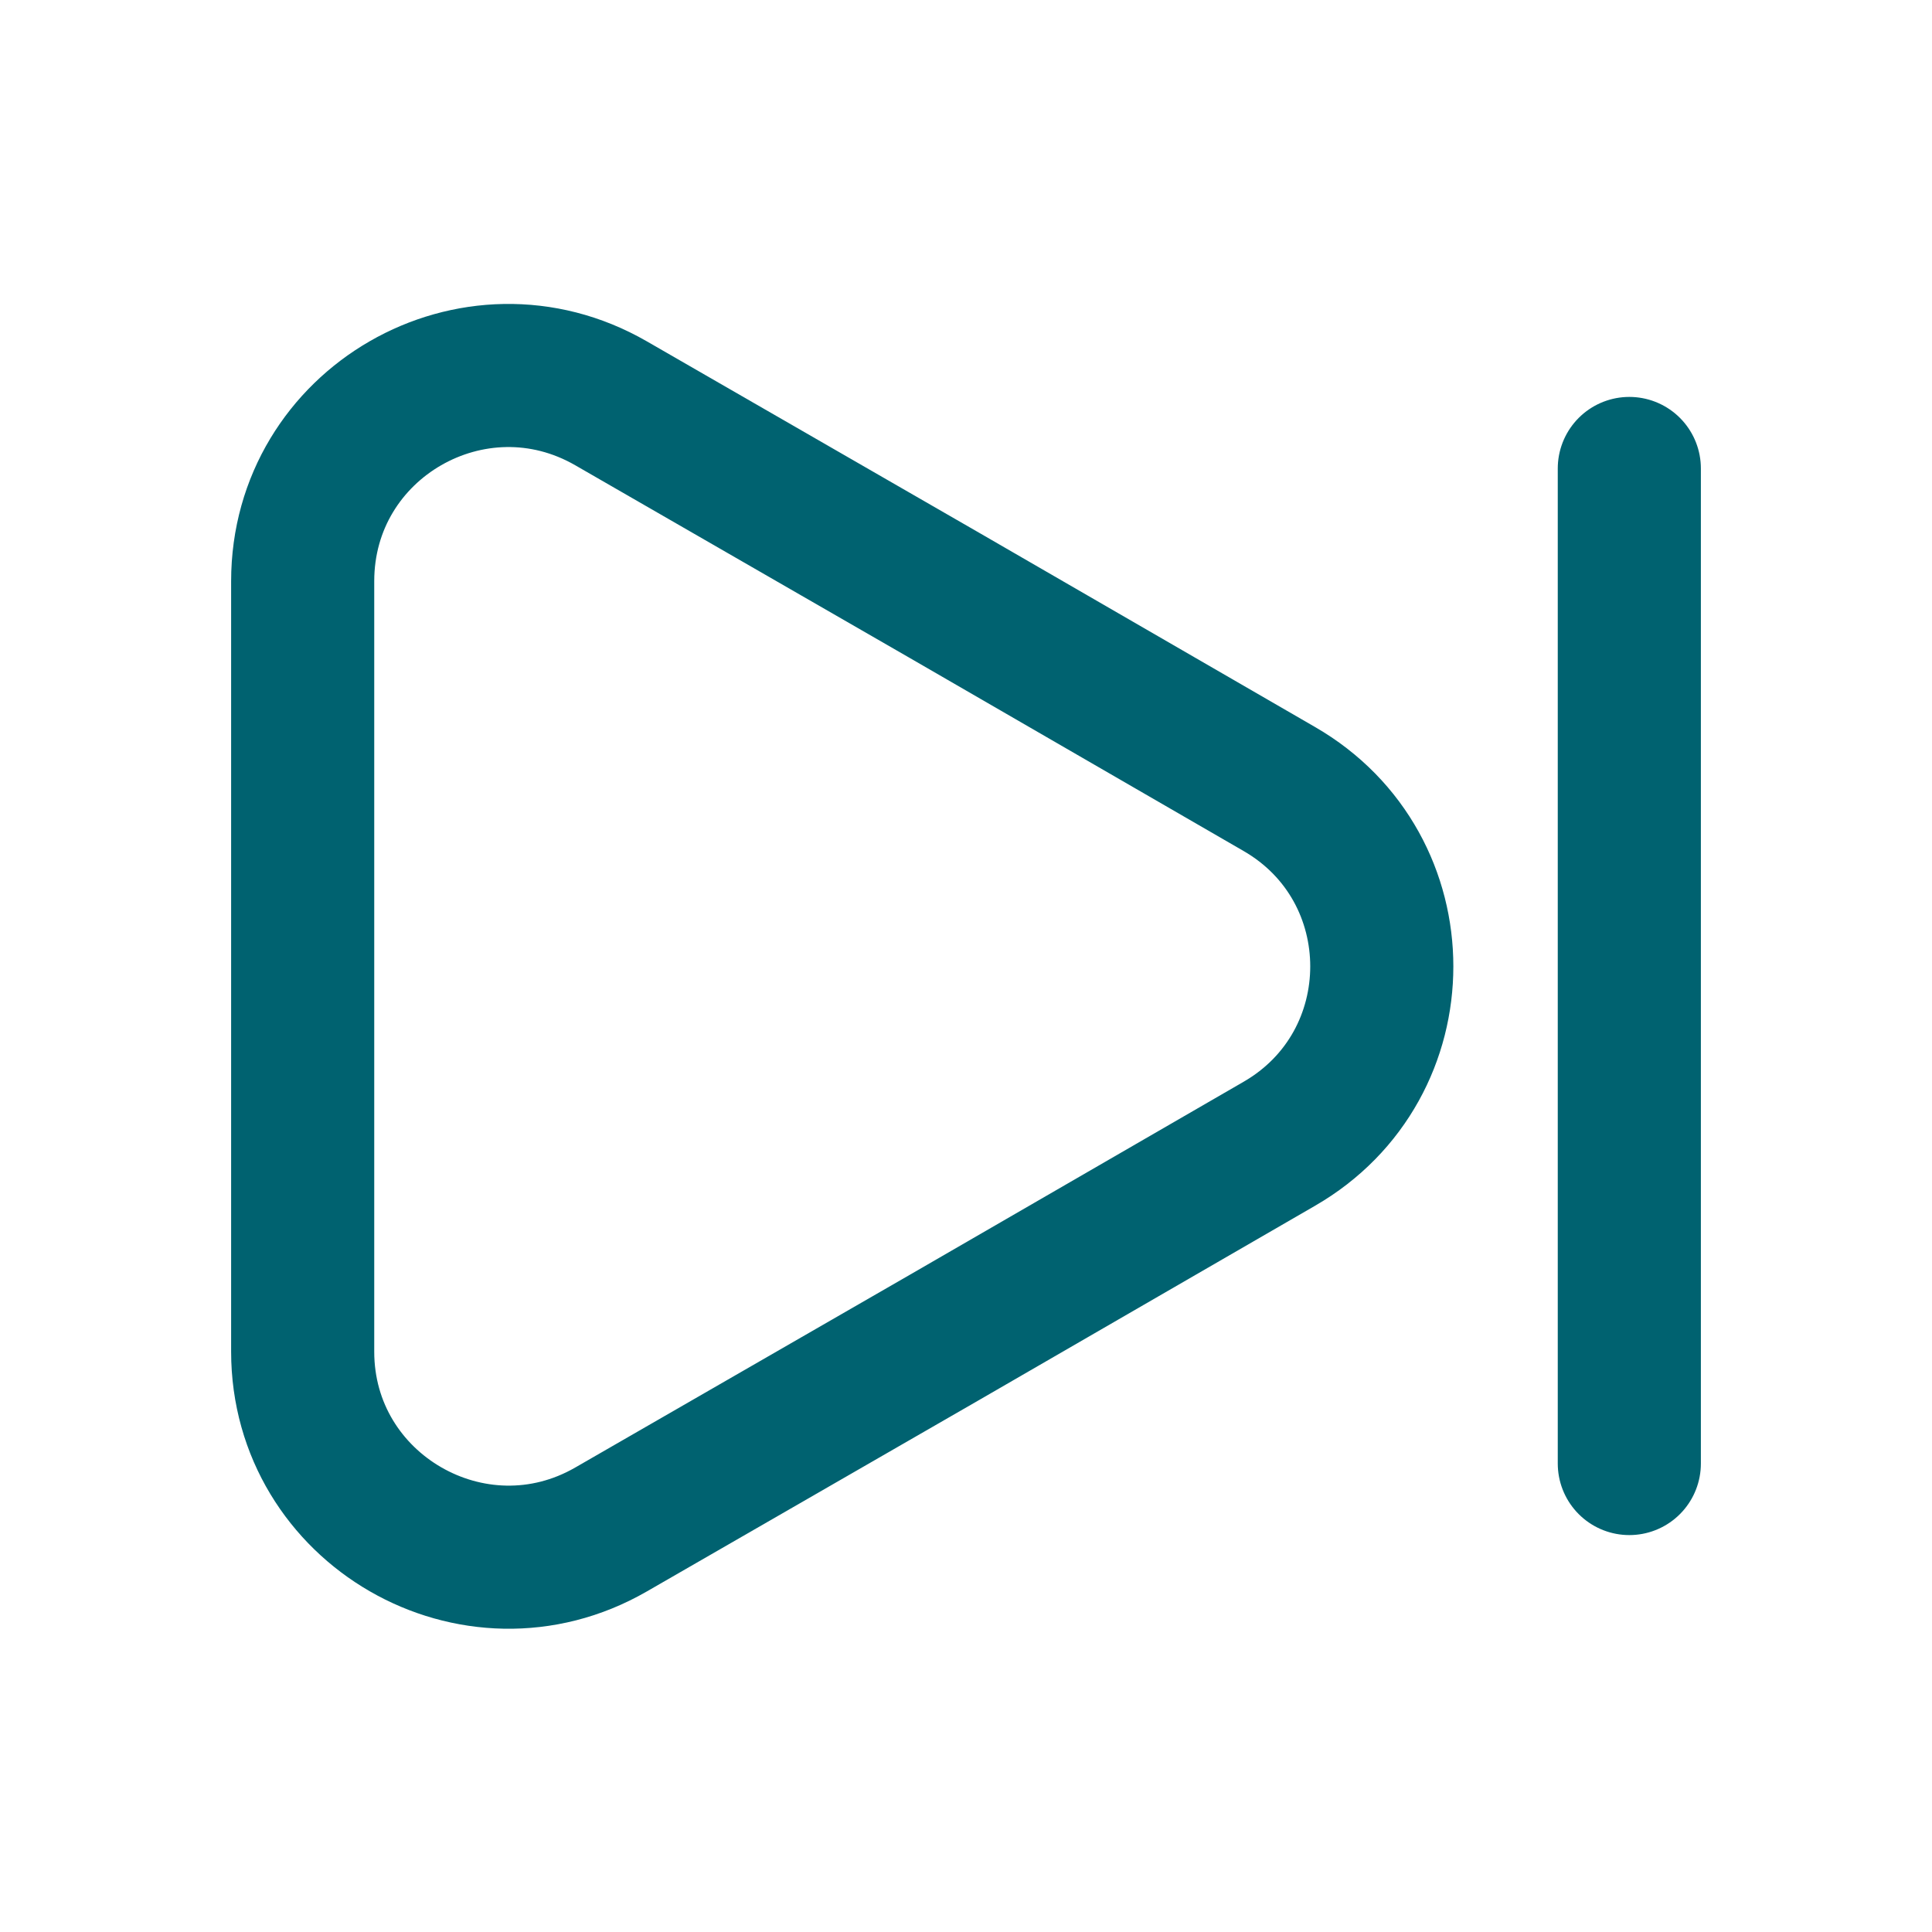
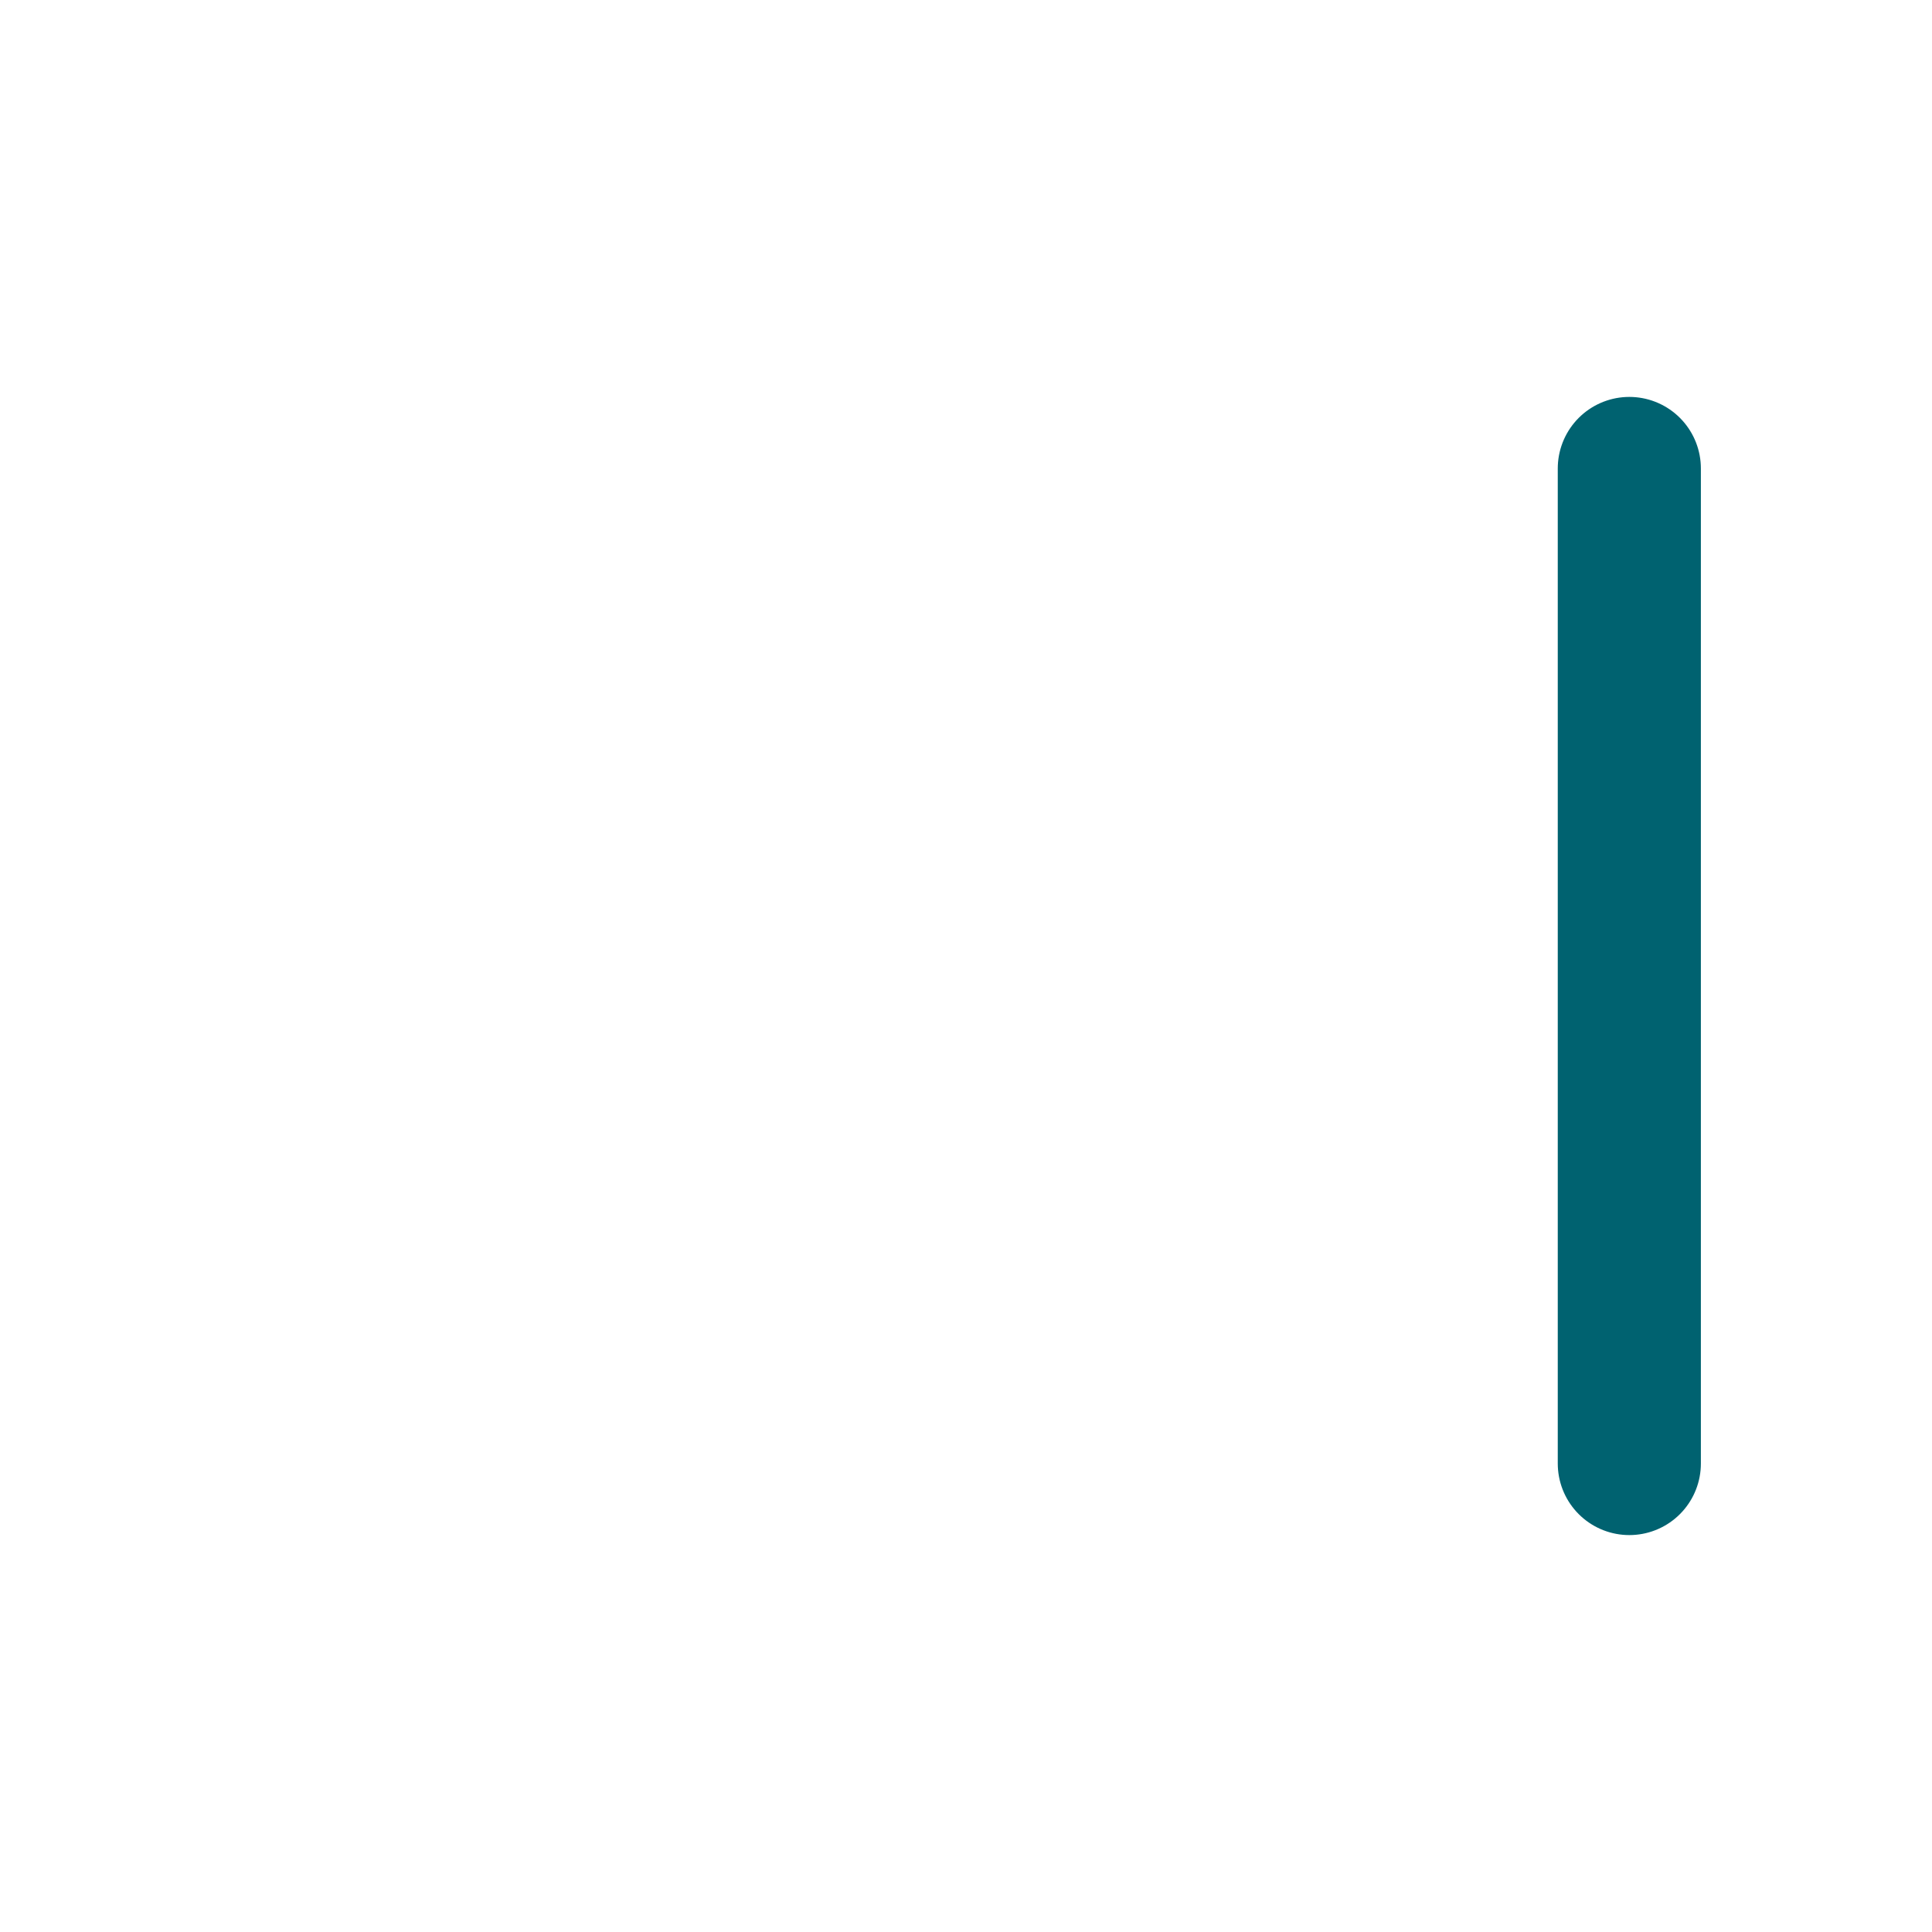
<svg xmlns="http://www.w3.org/2000/svg" width="27" height="27" viewBox="0 0 27 27" fill="none">
-   <path d="M4.23 8.123V18.889C4.23 21.094 6.626 22.477 8.539 21.375L13.207 18.686L17.876 15.986C19.789 14.884 19.789 12.127 17.876 11.025L13.207 8.325L8.539 5.636C6.626 4.534 4.23 5.906 4.23 8.123Z" stroke="#006270" stroke-width="2" stroke-linecap="round" stroke-linejoin="round" />
  <path d="M22.77 20.453V6.547" stroke="#006270" stroke-width="2" stroke-linecap="round" stroke-linejoin="round" />
</svg>